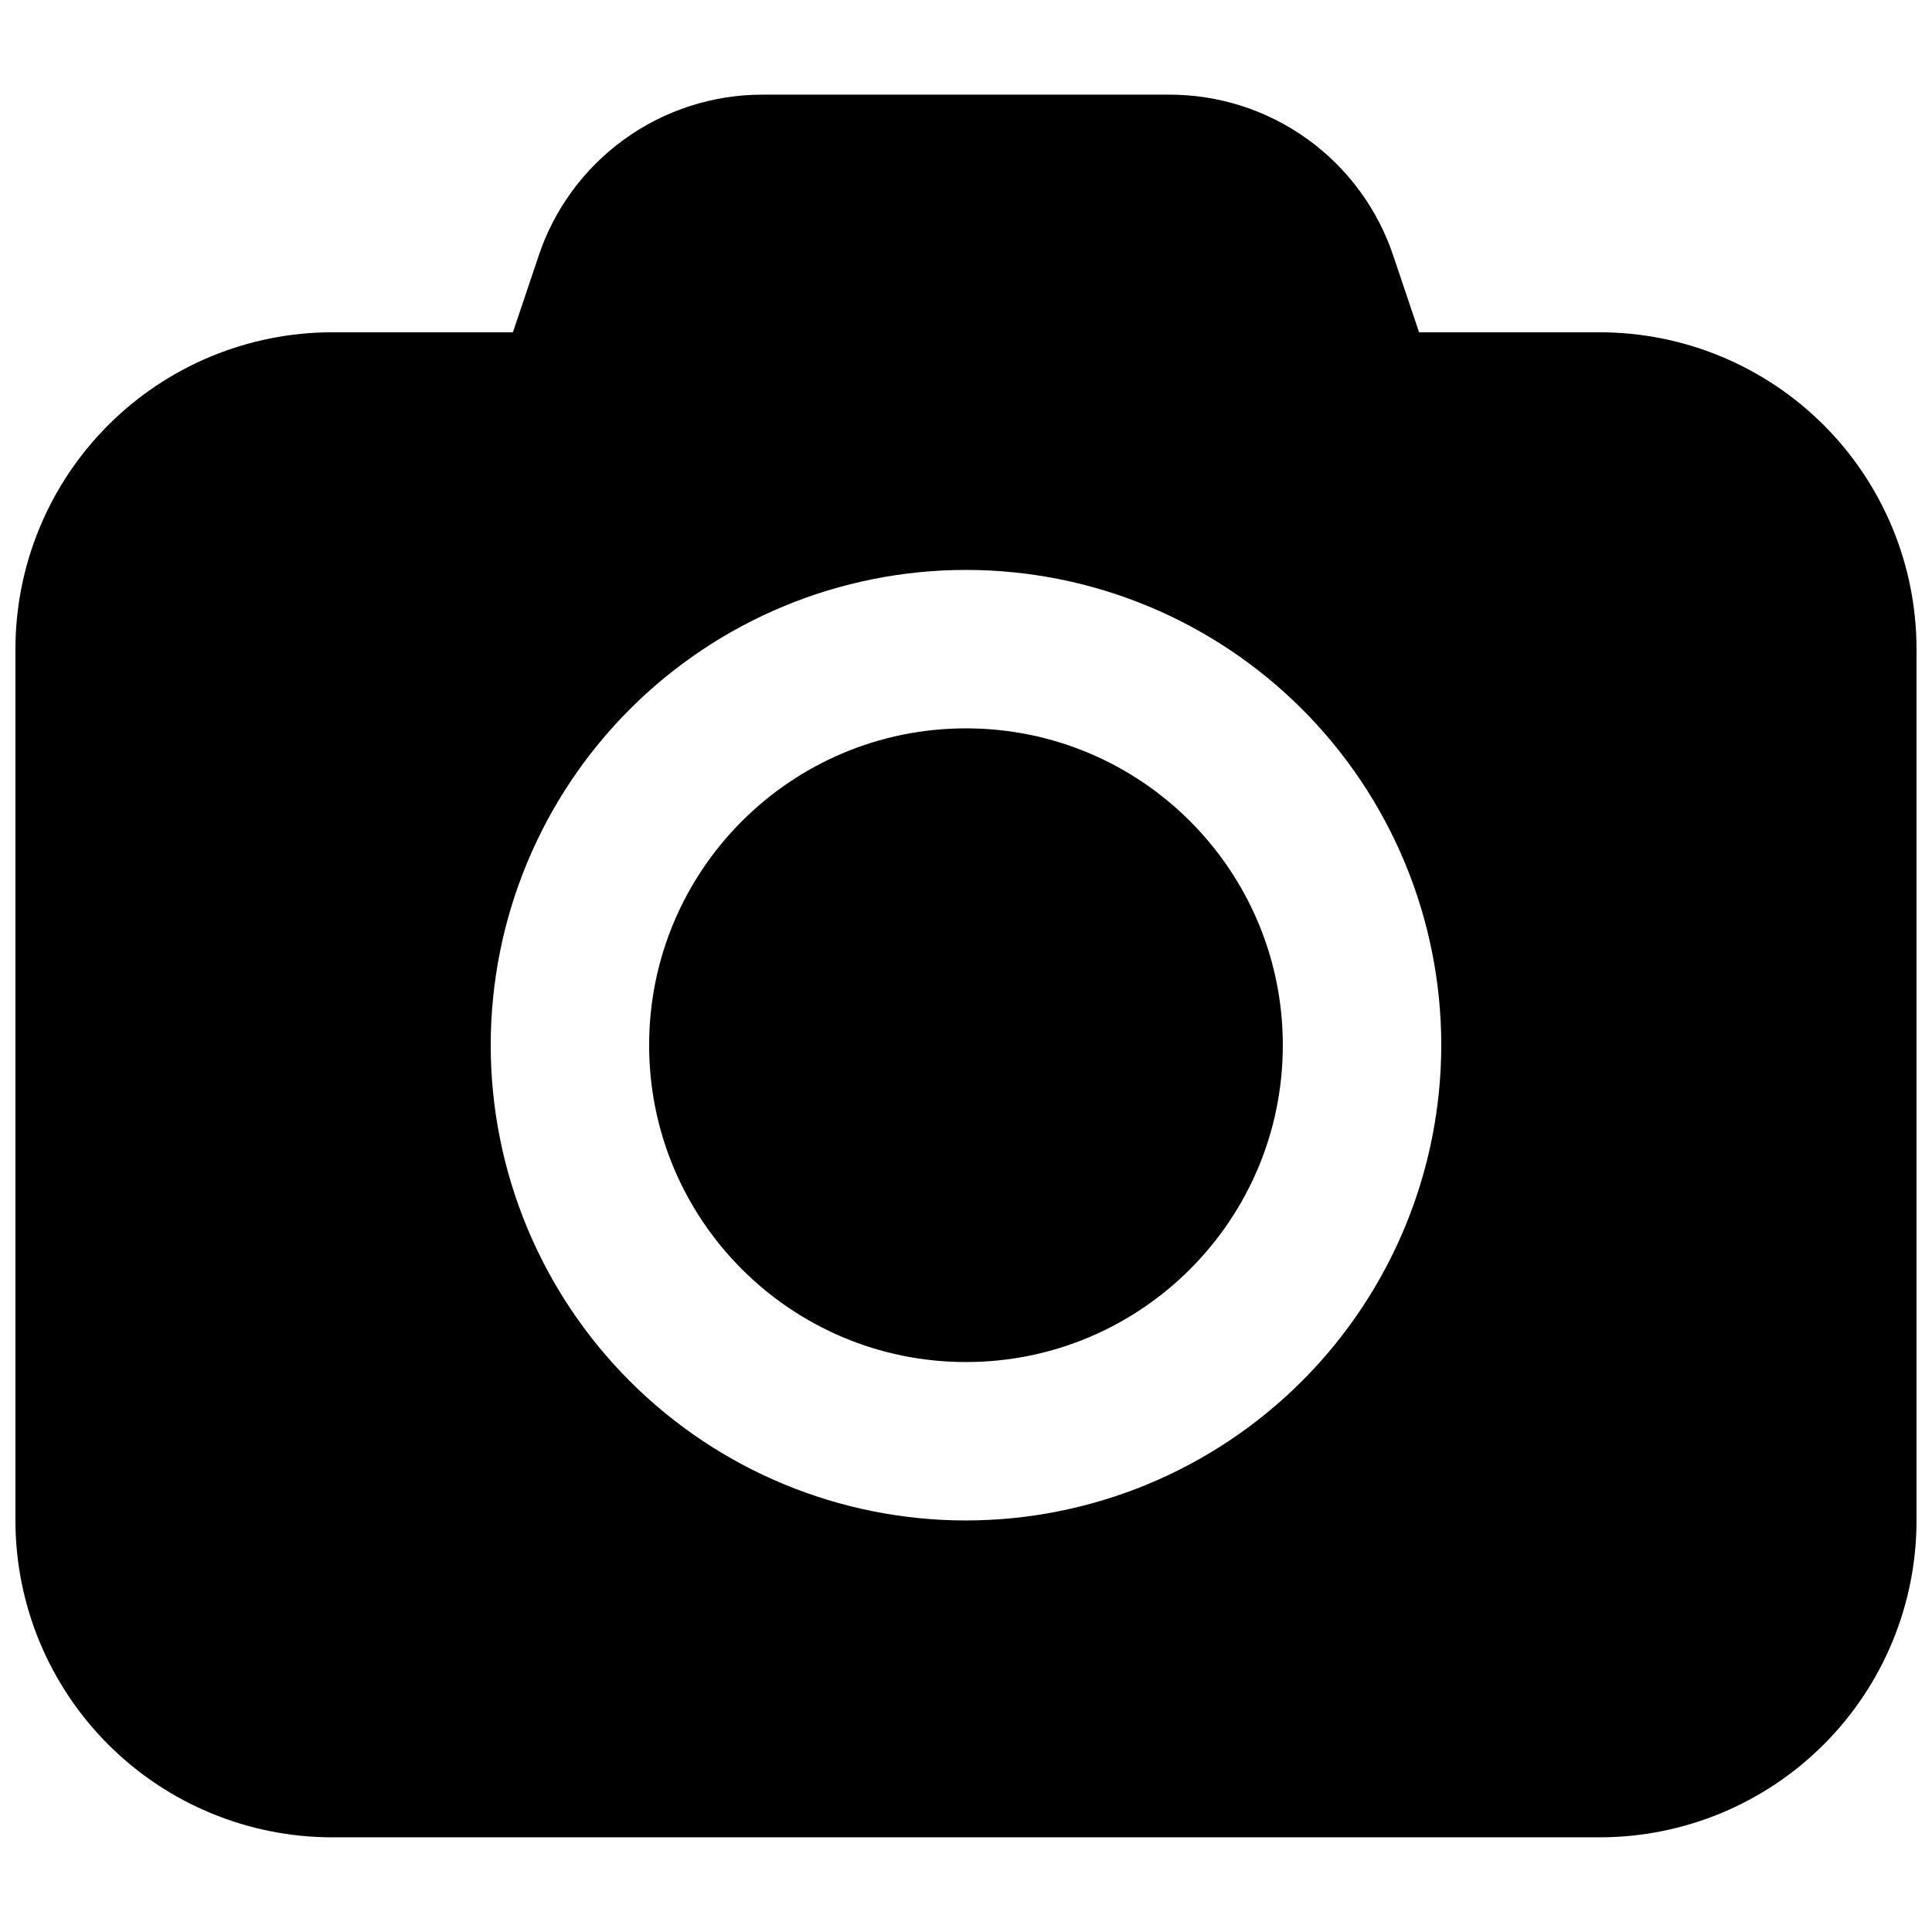
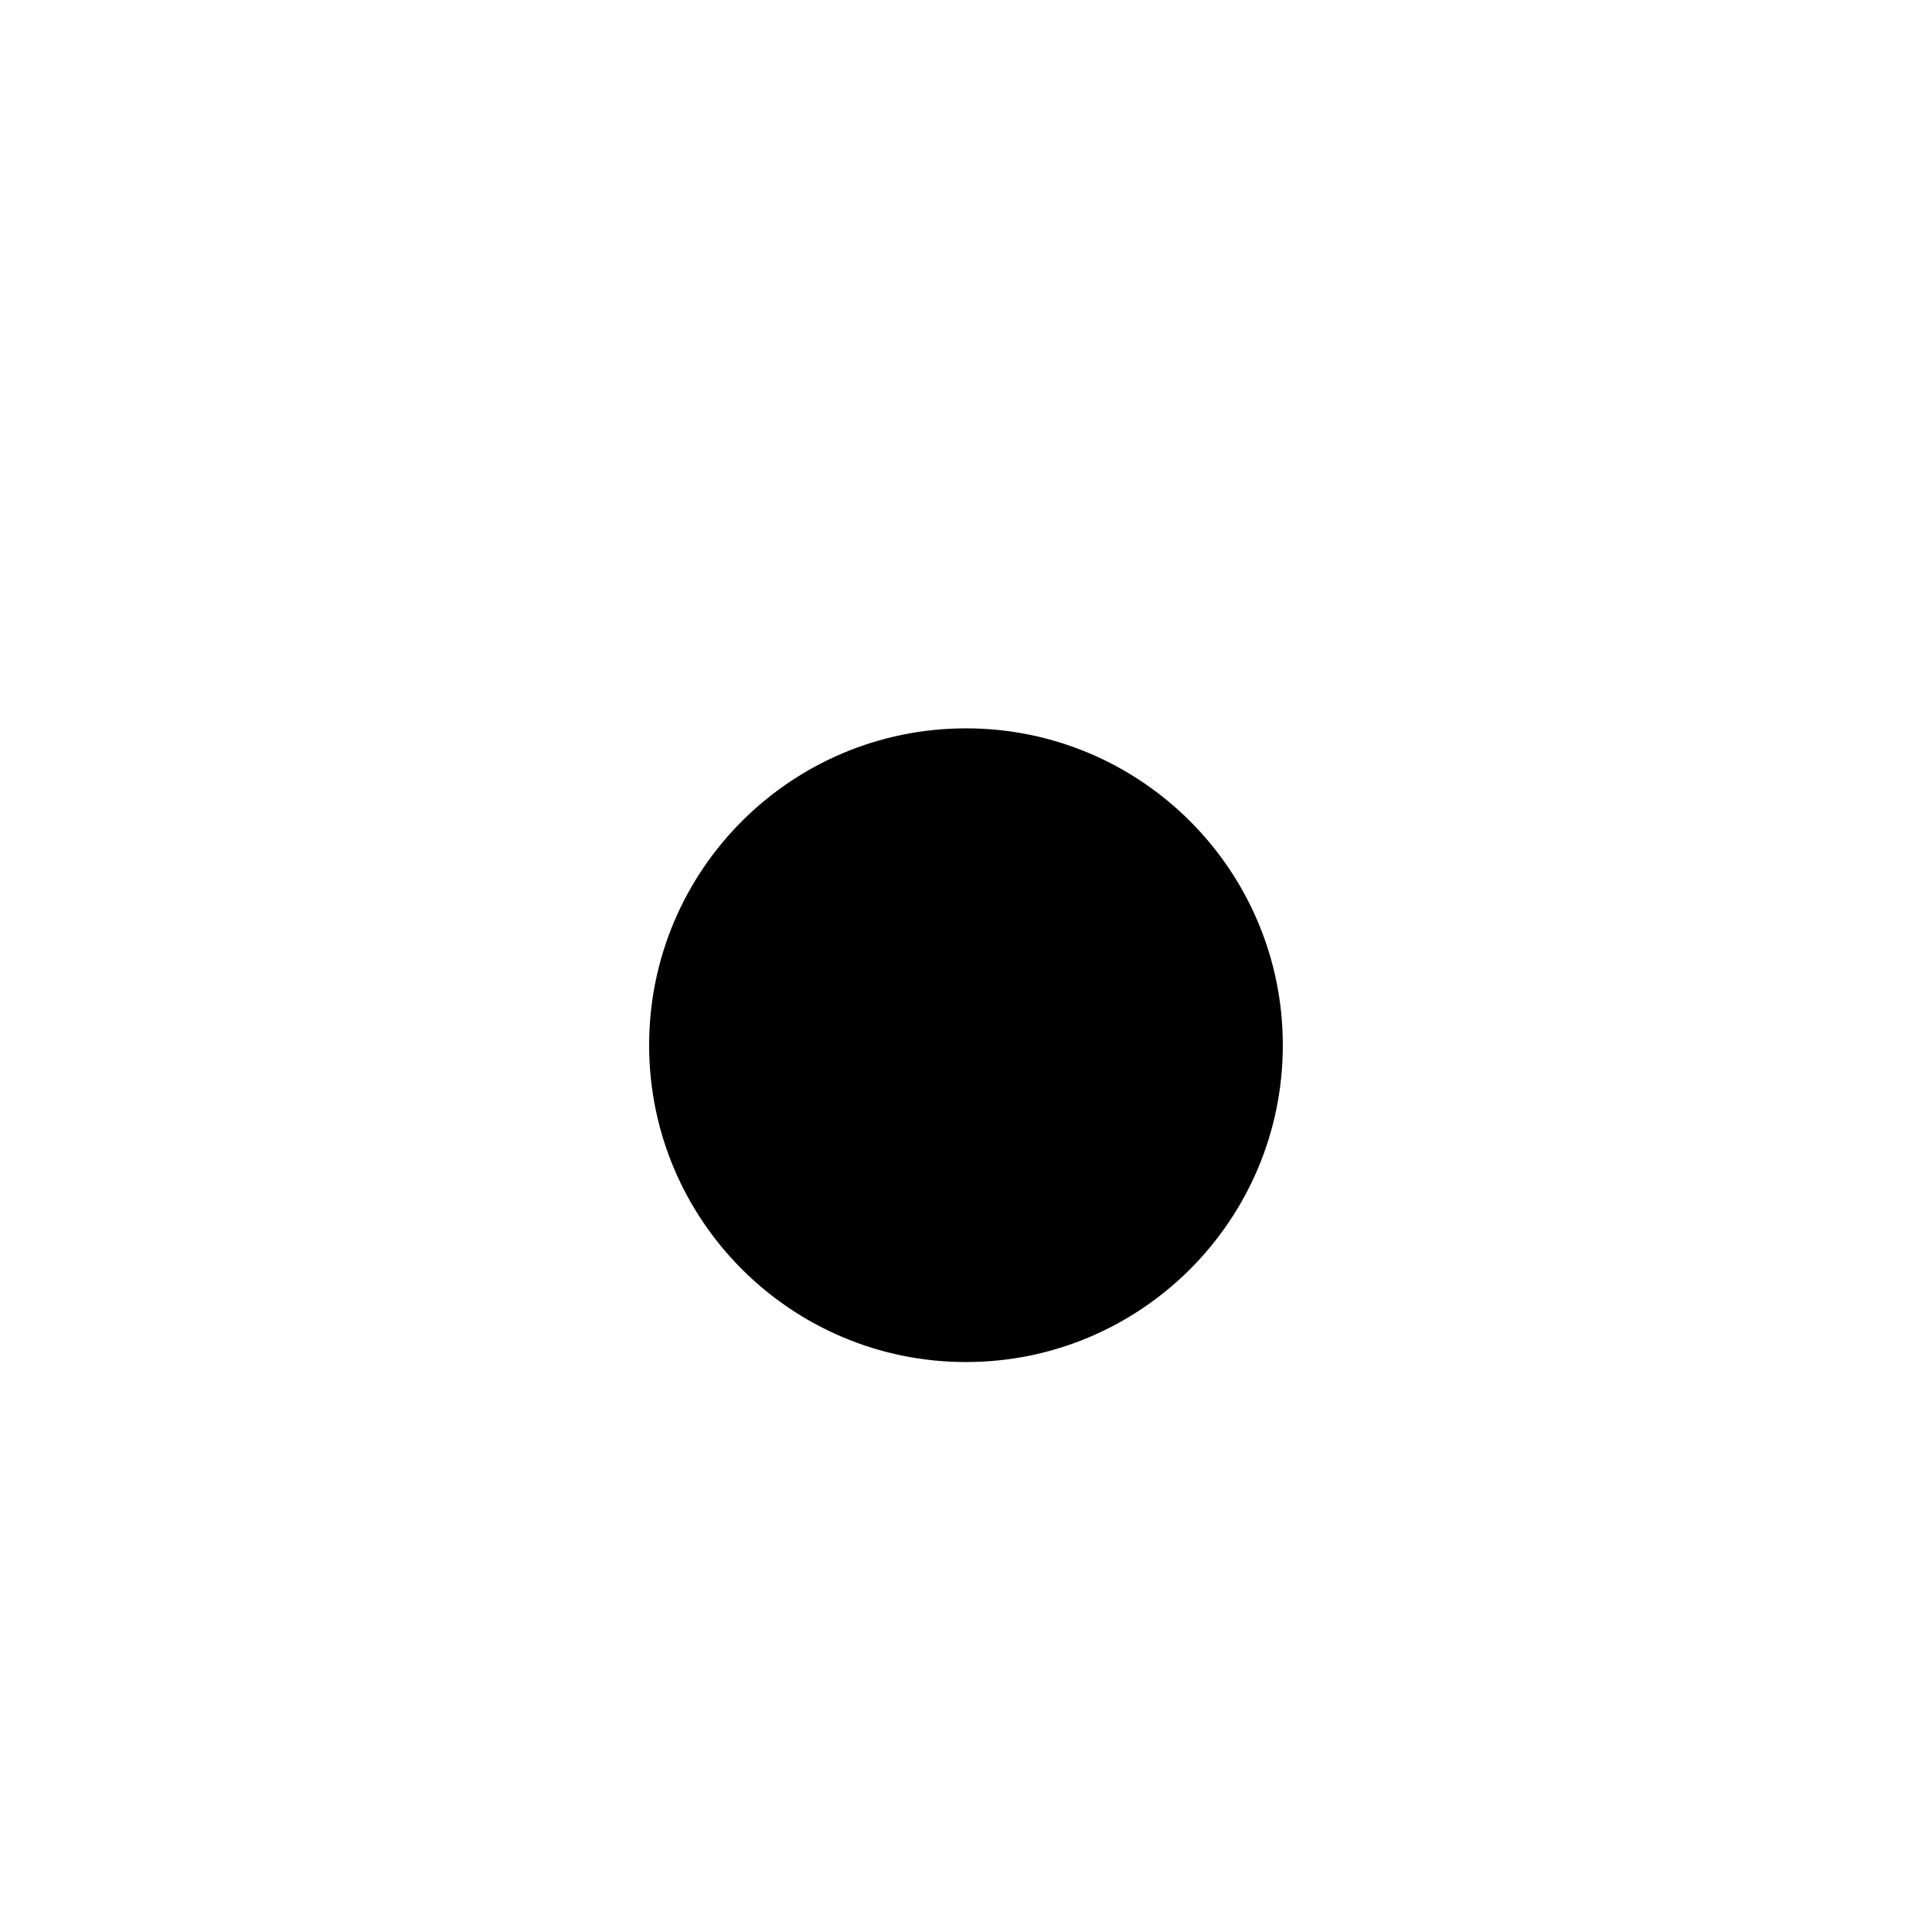
<svg xmlns="http://www.w3.org/2000/svg" width="800px" height="800px" version="1.1" viewBox="144 144 512 512">
  <defs>
    <clipPath id="a">
      <path d="m148.09 169h503.81v462h-503.81z" />
    </clipPath>
  </defs>
  <path d="m483.96 420.99c0 46.371-37.594 83.965-83.965 83.965-46.375 0-83.969-37.594-83.969-83.965 0-46.375 37.594-83.969 83.969-83.969 46.371 0 83.965 37.594 83.965 83.969" />
  <g clip-path="url(#a)">
-     <path d="m567.93 232.06h-47.859l-6.719-19.941c-4.117-12.555-12.102-23.48-22.812-31.211-10.711-7.731-23.594-11.871-36.805-11.824h-107.48c-13.207-0.047-26.094 4.094-36.805 11.824-10.711 7.731-18.695 18.656-22.812 31.211l-6.715 19.941h-47.863c-22.27 0-43.629 8.848-59.375 24.594s-24.594 37.105-24.594 59.375v230.91c0 22.27 8.848 43.629 24.594 59.375 15.746 15.75 37.105 24.594 59.375 24.594h335.87c22.27 0 43.629-8.844 59.375-24.594 15.75-15.746 24.594-37.105 24.594-59.375v-230.91c0-22.27-8.844-43.629-24.594-59.375-15.746-15.746-37.105-24.594-59.375-24.594zm-167.93 314.88c-33.406 0-65.441-13.27-89.062-36.891-23.621-23.617-36.891-55.656-36.891-89.059 0-33.406 13.27-65.441 36.891-89.062 23.621-23.621 55.656-36.891 89.062-36.891 33.402 0 65.441 13.27 89.059 36.891 23.621 23.621 36.891 55.656 36.891 89.062-0.031 33.395-13.312 65.41-36.926 89.023-23.613 23.613-55.629 36.895-89.023 36.926z" />
-   </g>
+     </g>
</svg>